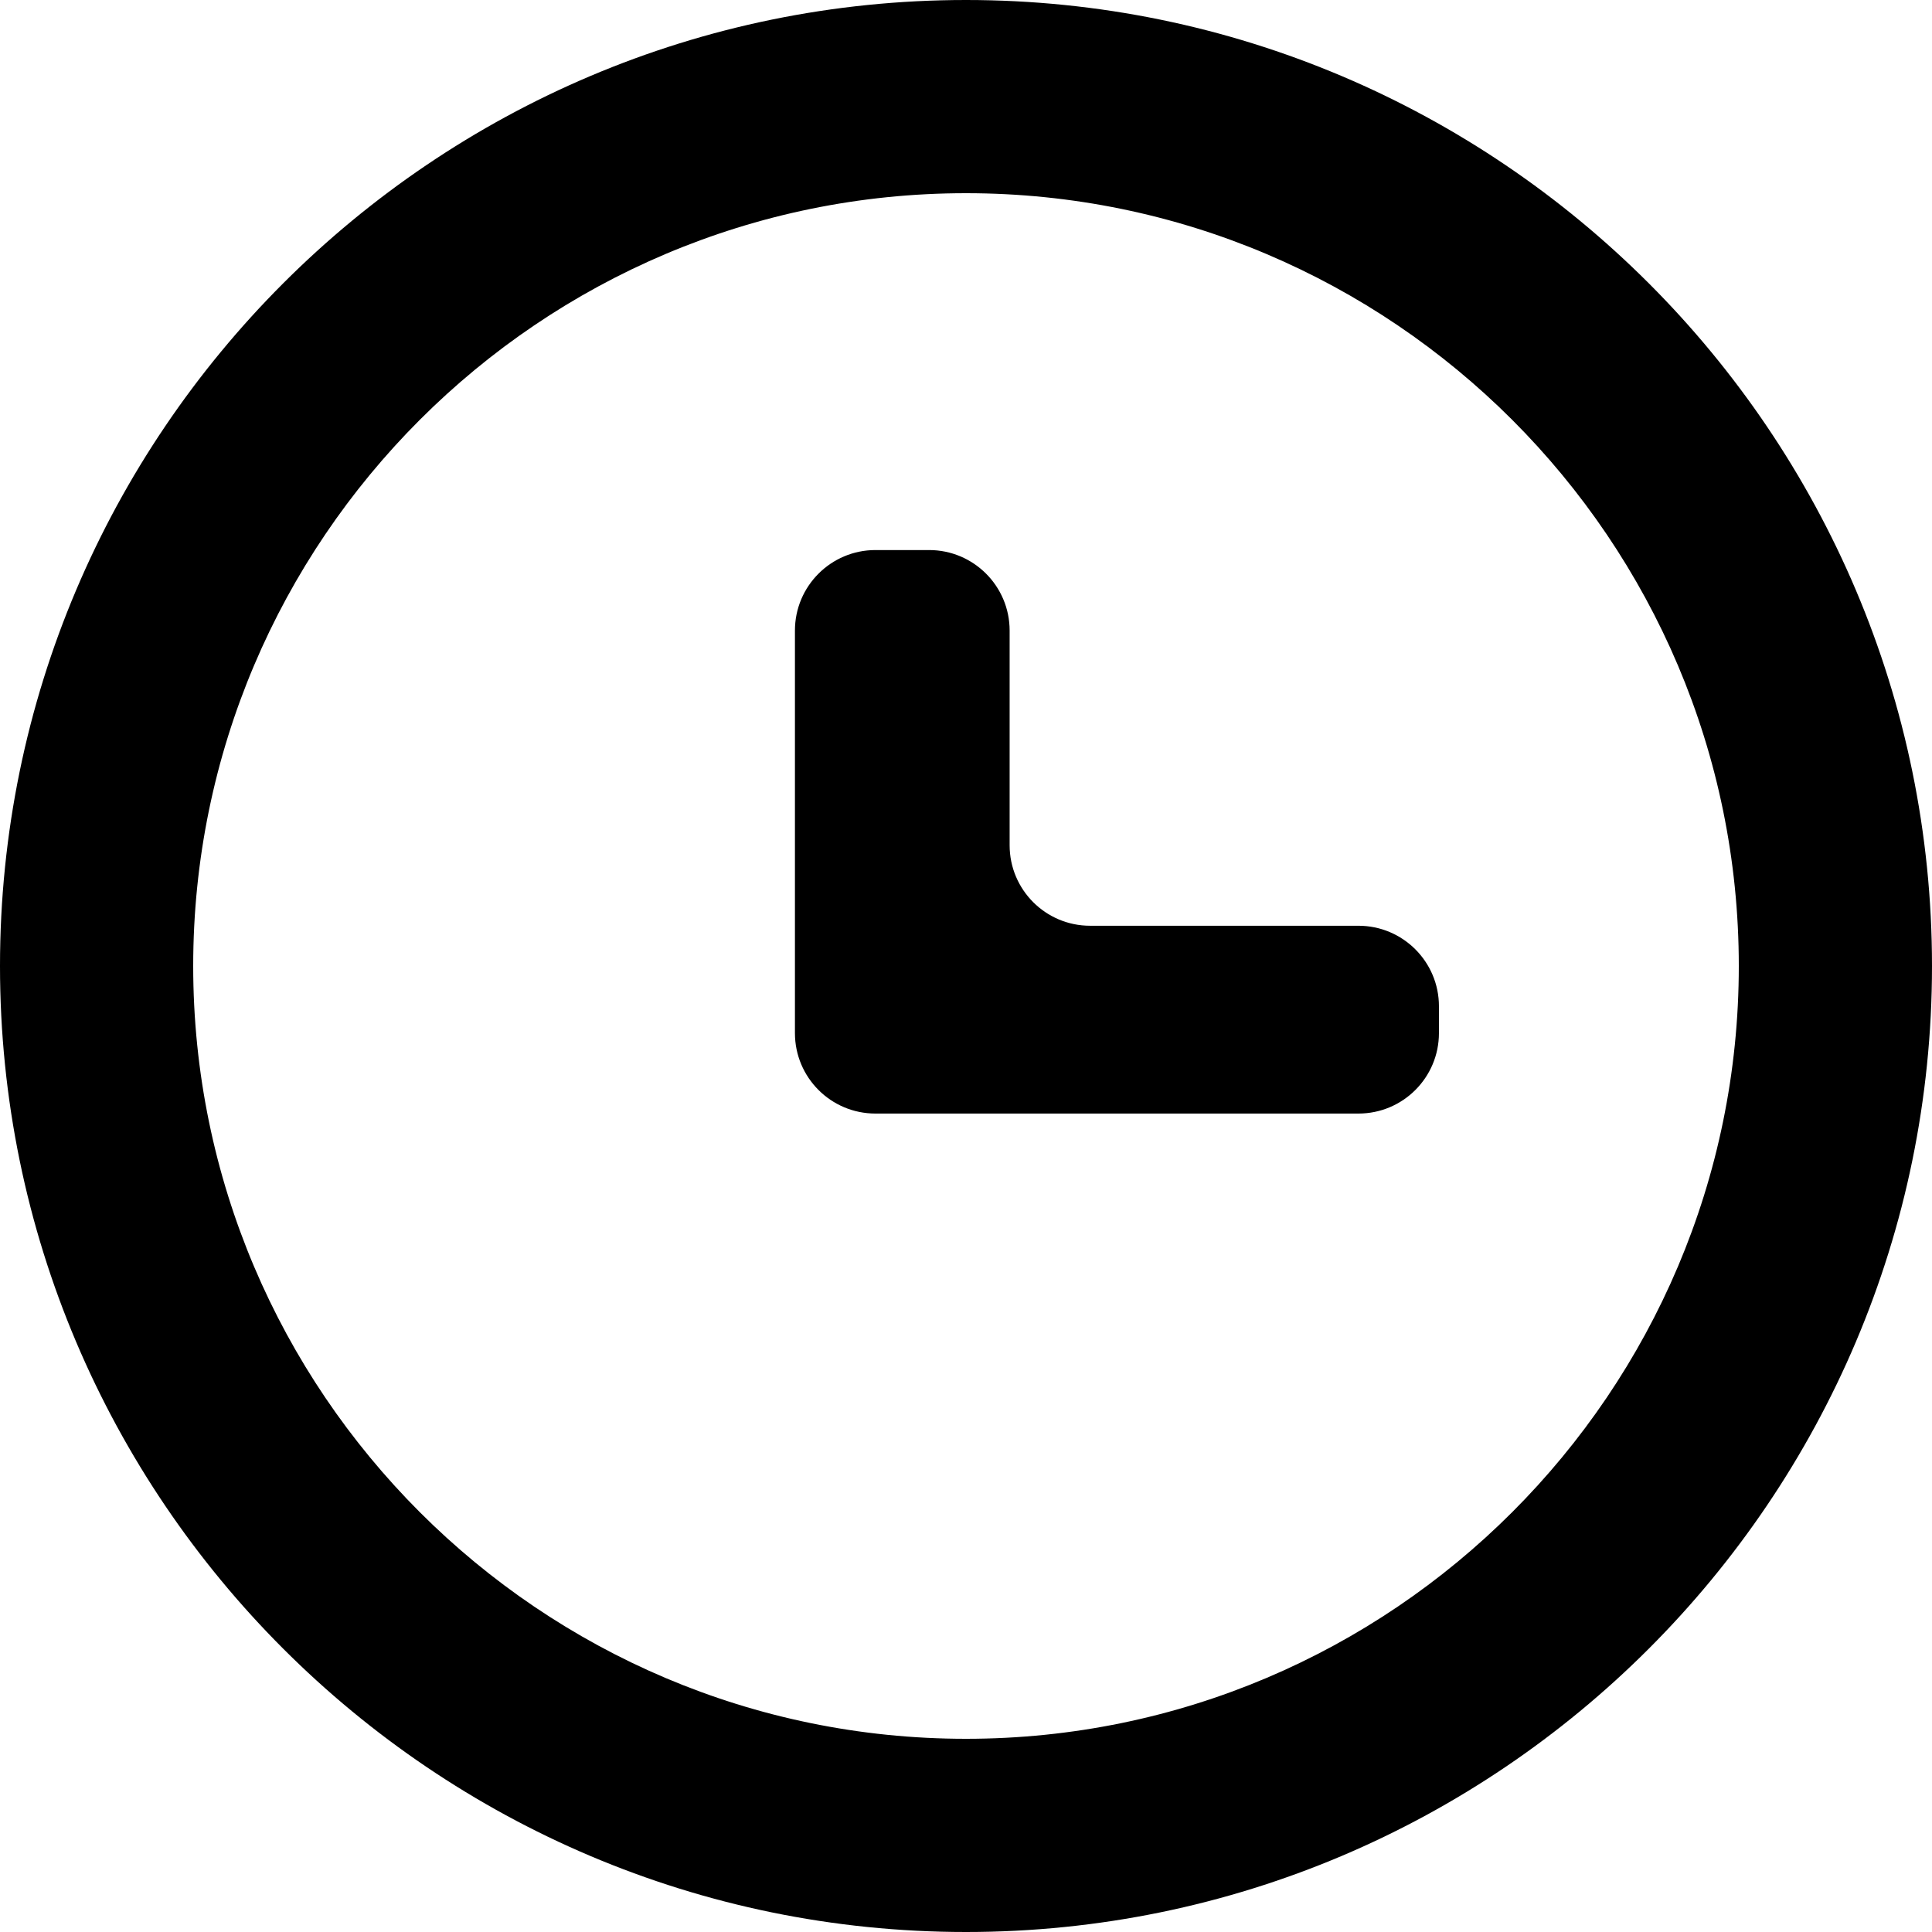
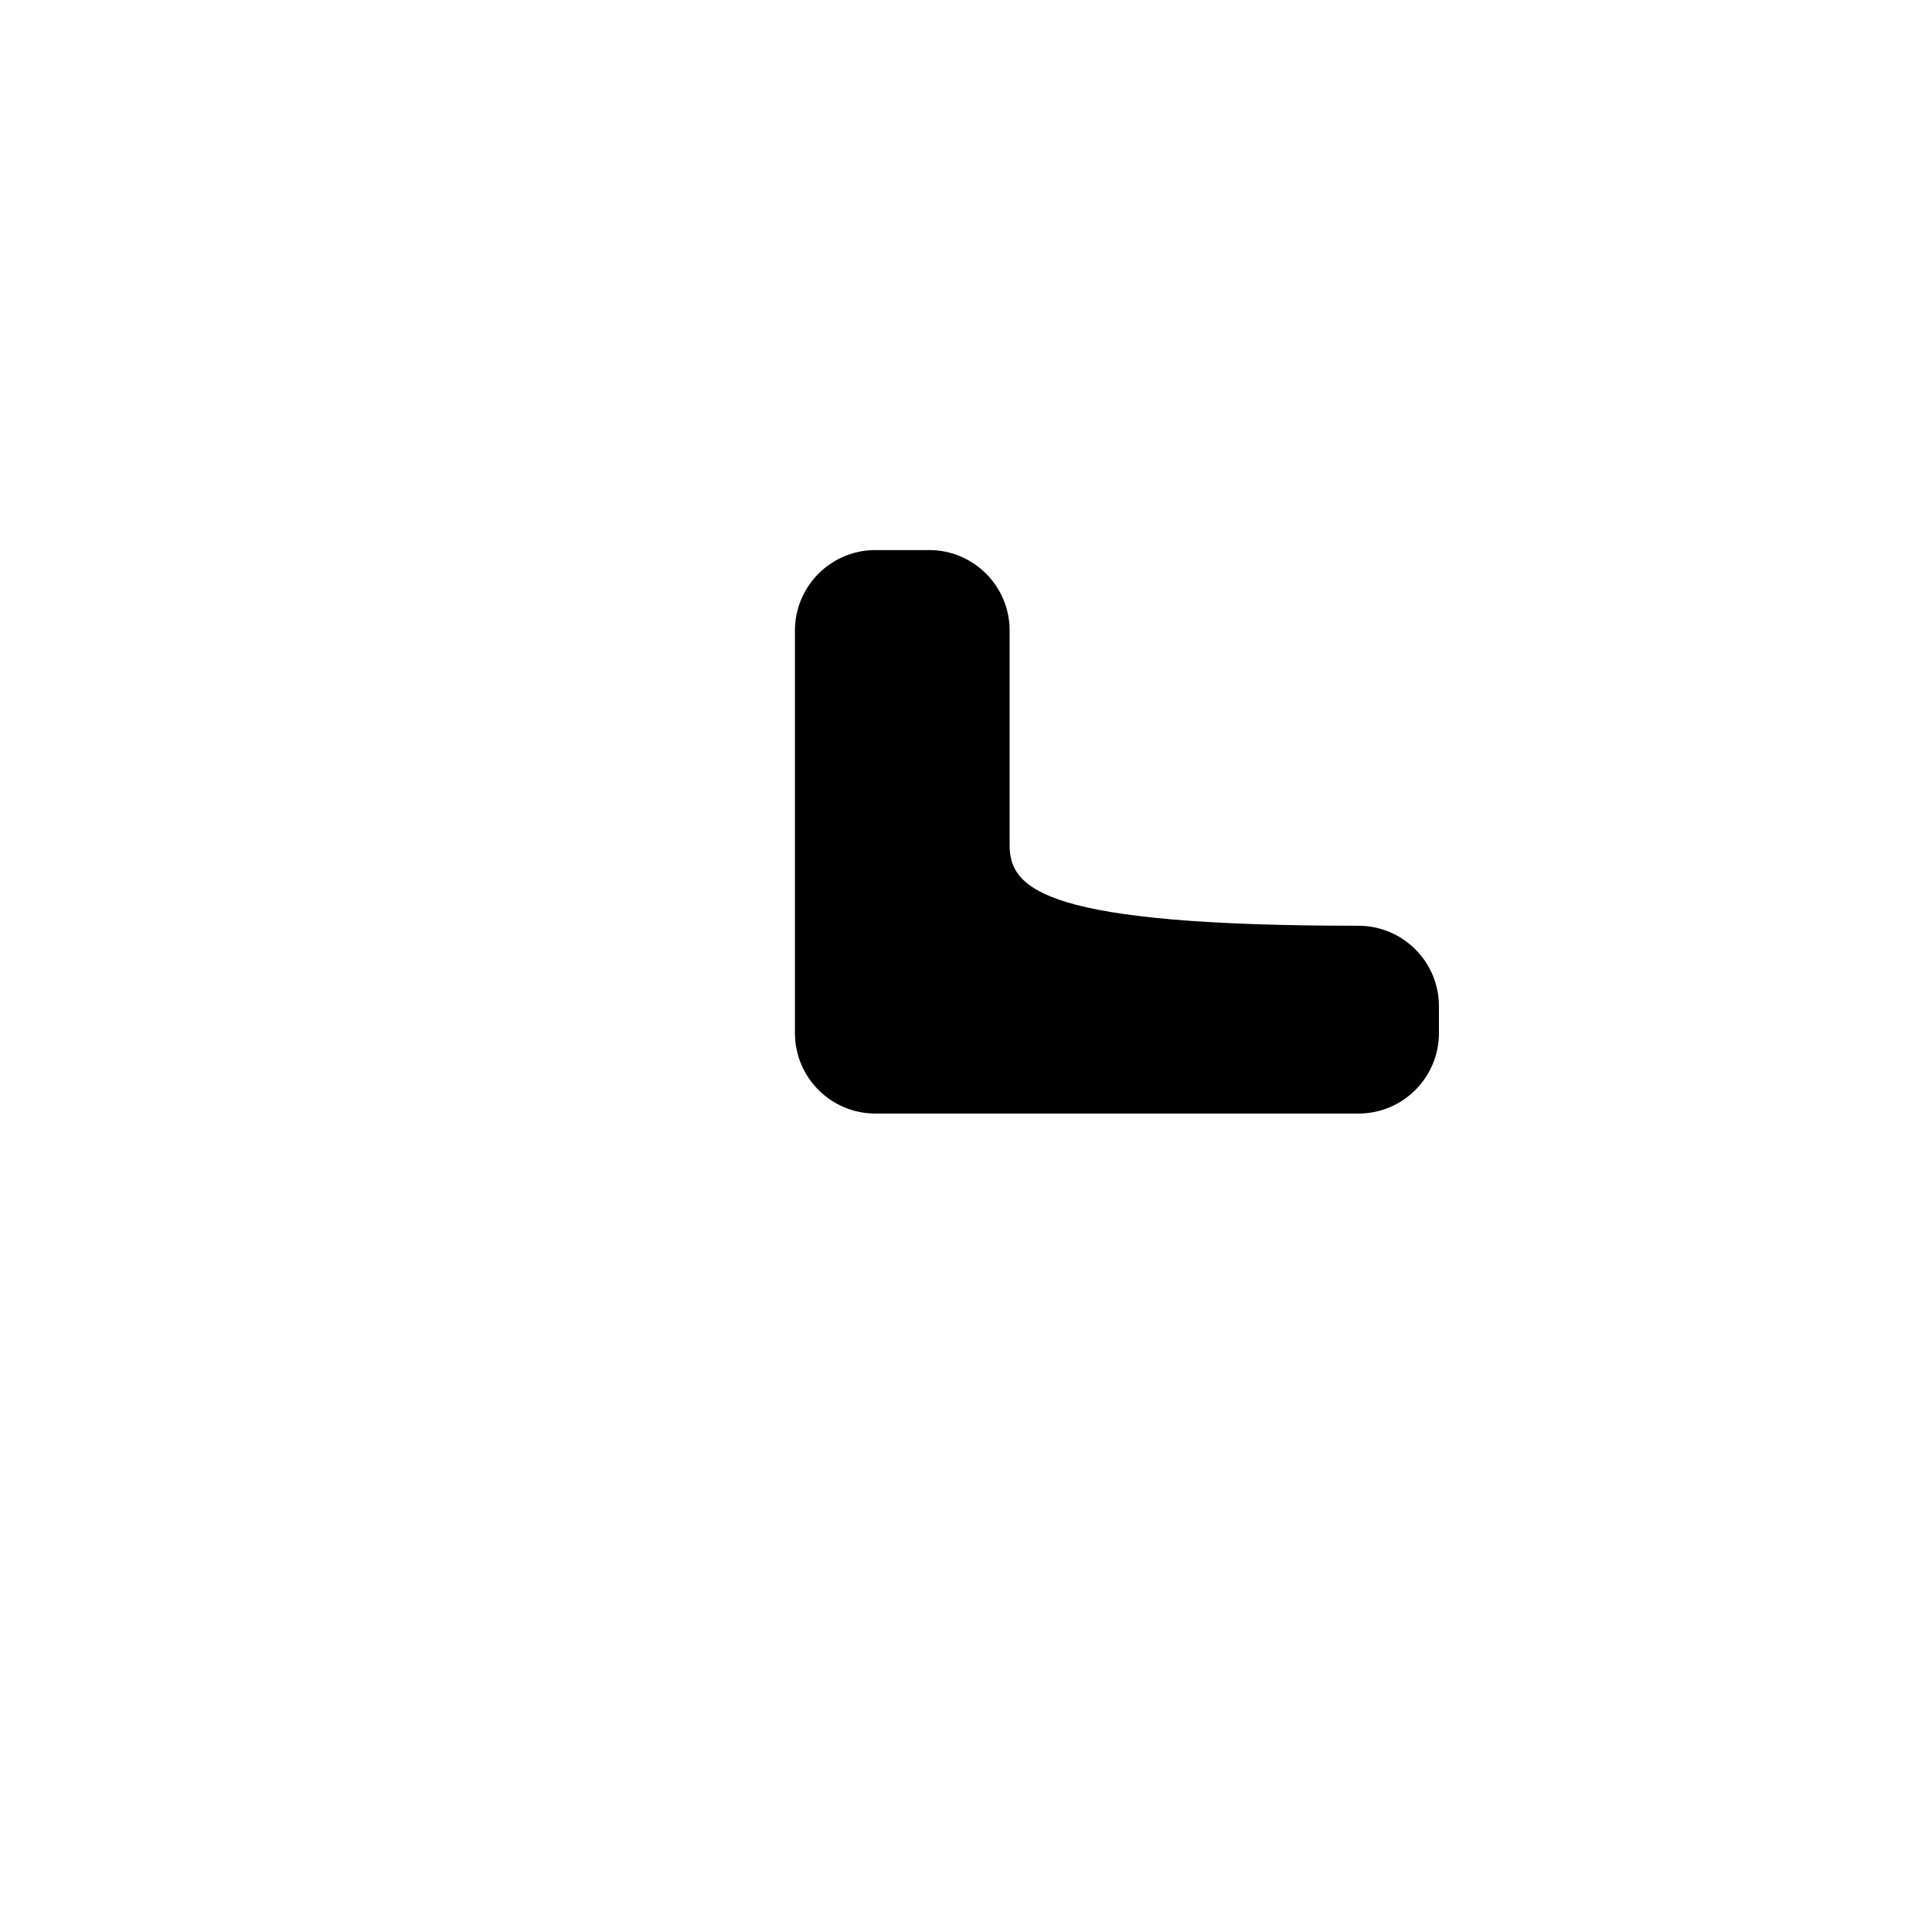
<svg xmlns="http://www.w3.org/2000/svg" width="24" height="24" viewBox="0 0 24 24" fill="none">
-   <path d="M12 0C5.383 0 0 5.383 0 12C0 18.617 5.383 24 12 24C18.617 24 24 18.617 24 12C24 5.383 18.617 0 12 0ZM12 21.6C6.707 21.6 2.4 17.293 2.4 12C2.4 6.707 6.707 2.4 12 2.4C17.293 2.4 21.6 6.707 21.6 12C21.6 17.293 17.293 21.6 12 21.6Z" fill="#000000" />
-   <path d="M12.542 7.833C12.542 7.281 12.094 6.833 11.542 6.833H10.875C10.323 6.833 9.875 7.281 9.875 7.833V12.833C9.875 13.386 10.323 13.833 10.875 13.833H16.875C17.427 13.833 17.875 13.386 17.875 12.833V12.5C17.875 11.948 17.427 11.5 16.875 11.5H13.542C12.989 11.5 12.542 11.052 12.542 10.5V7.833Z" fill="#000000" />
+   <path d="M12.542 7.833C12.542 7.281 12.094 6.833 11.542 6.833H10.875C10.323 6.833 9.875 7.281 9.875 7.833V12.833C9.875 13.386 10.323 13.833 10.875 13.833H16.875C17.427 13.833 17.875 13.386 17.875 12.833V12.5C17.875 11.948 17.427 11.5 16.875 11.5C12.989 11.5 12.542 11.052 12.542 10.5V7.833Z" fill="#000000" />
</svg>